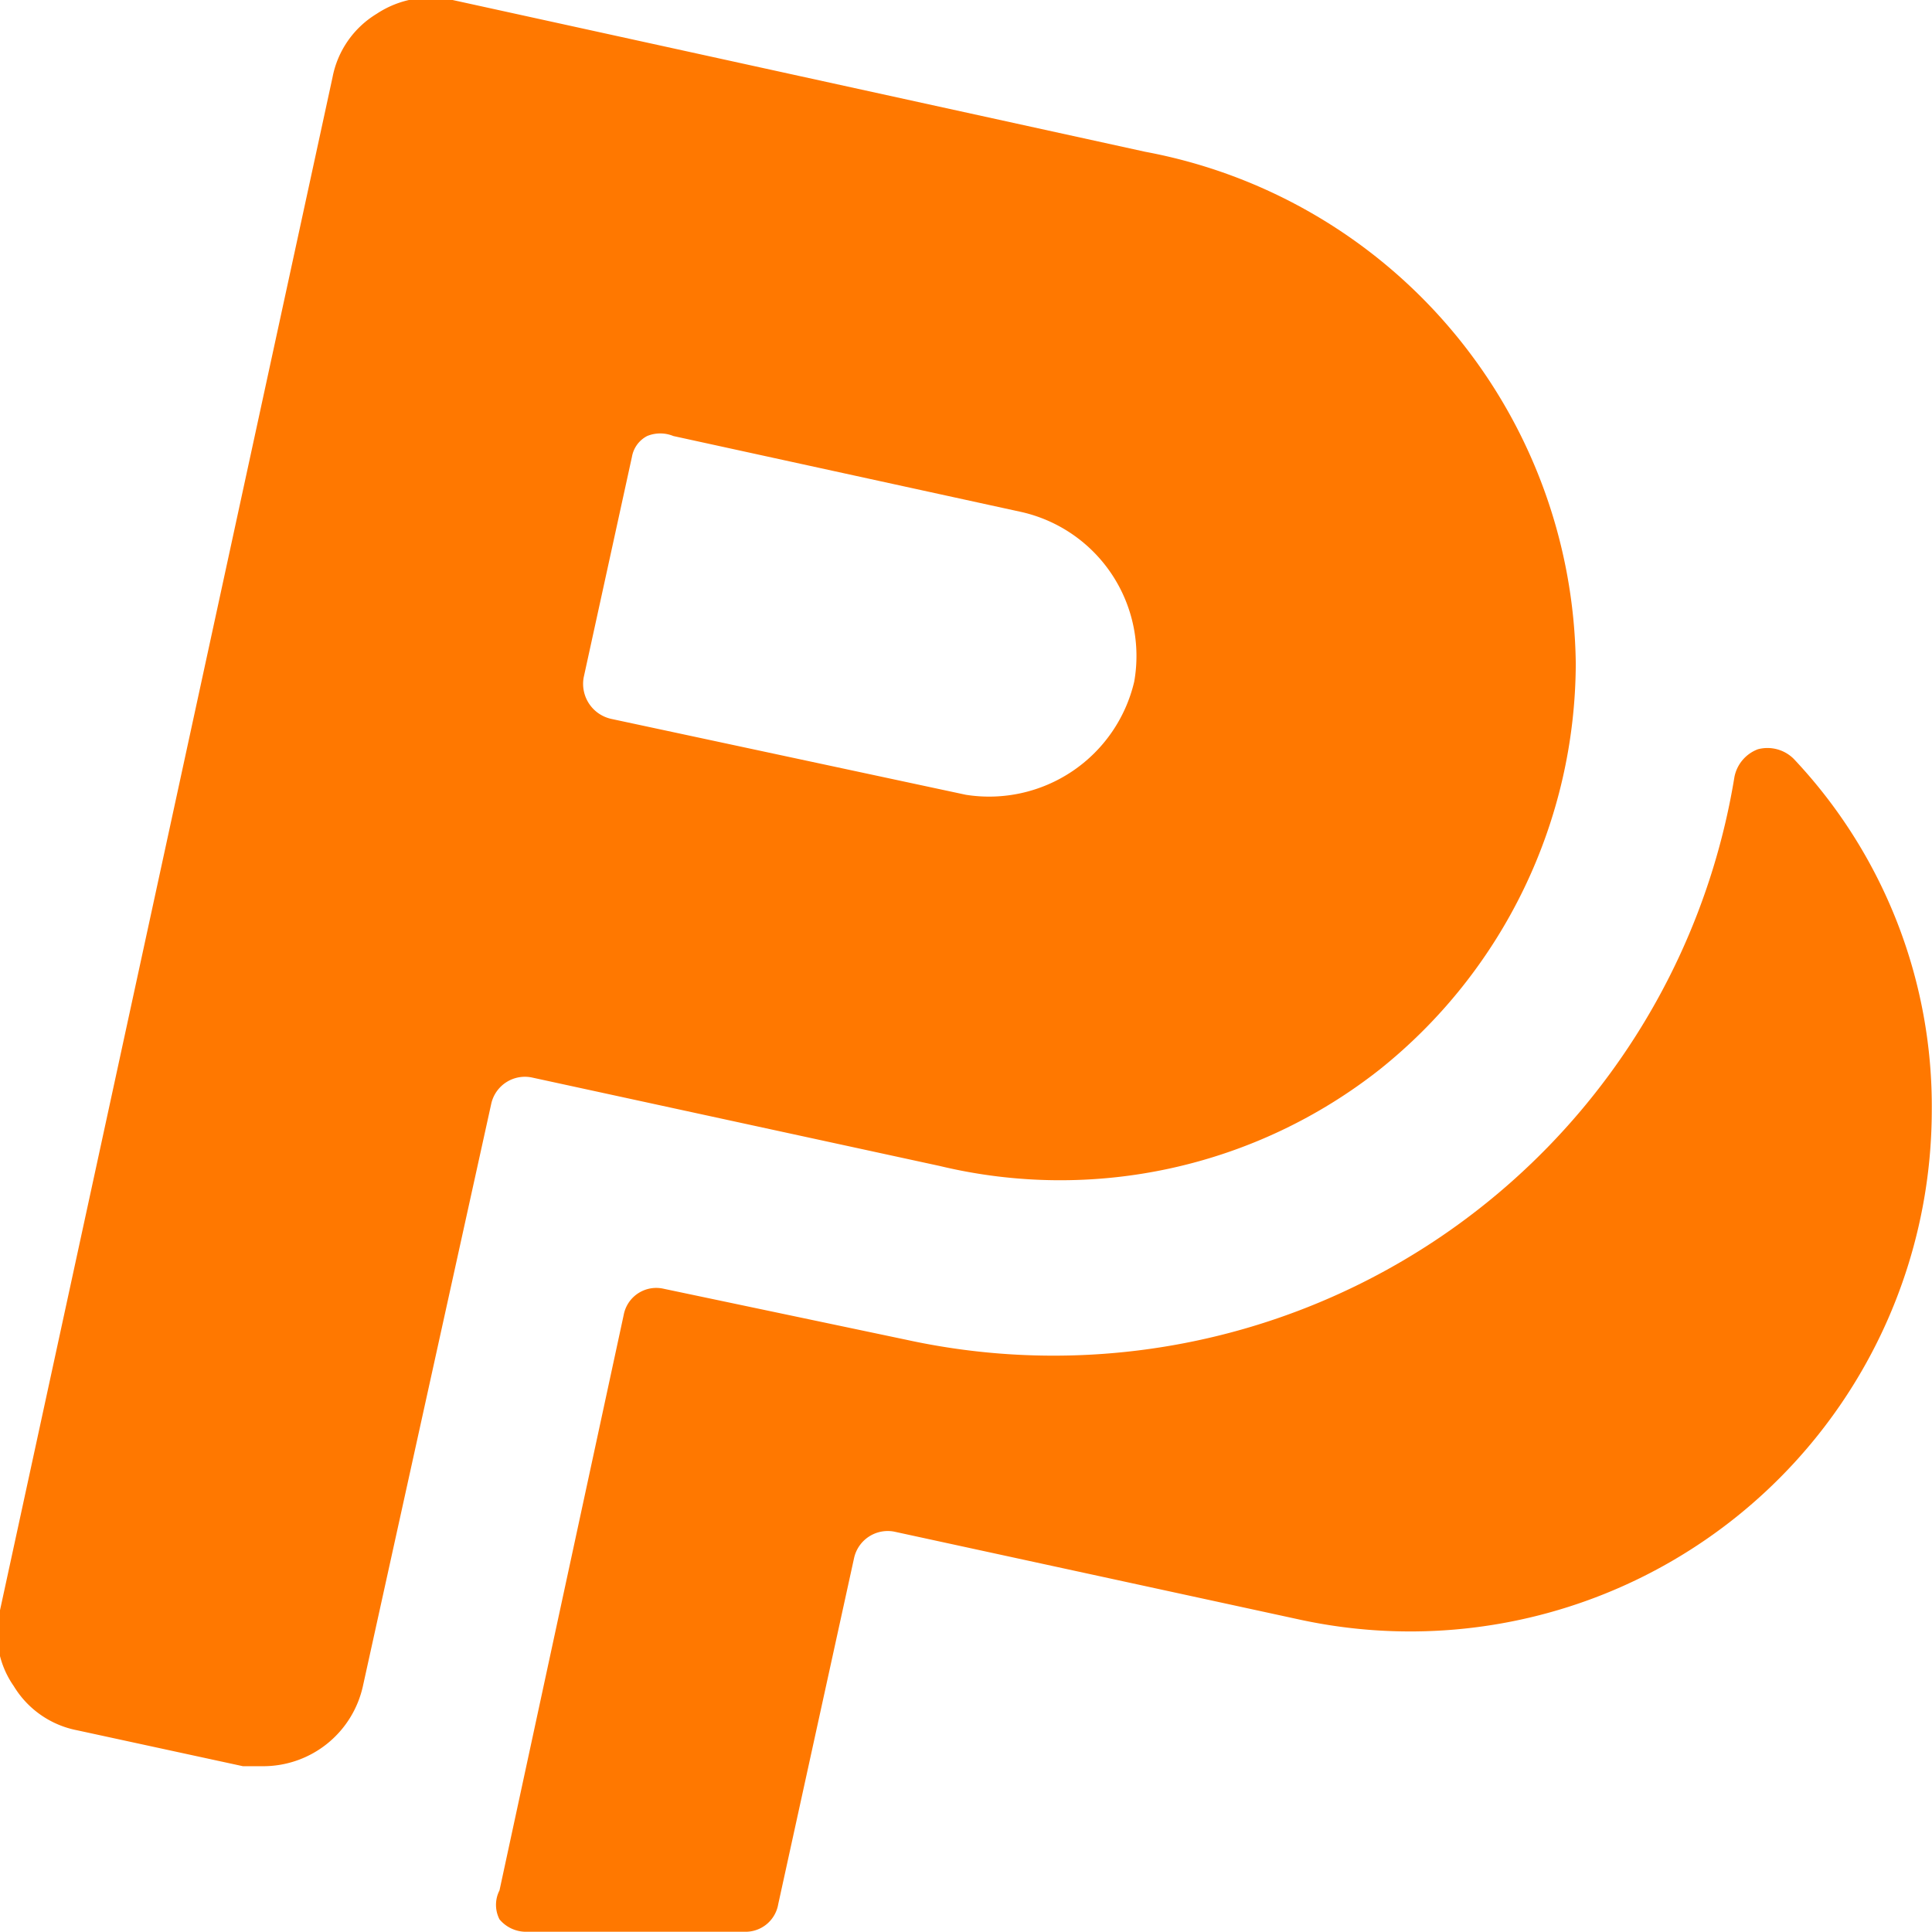
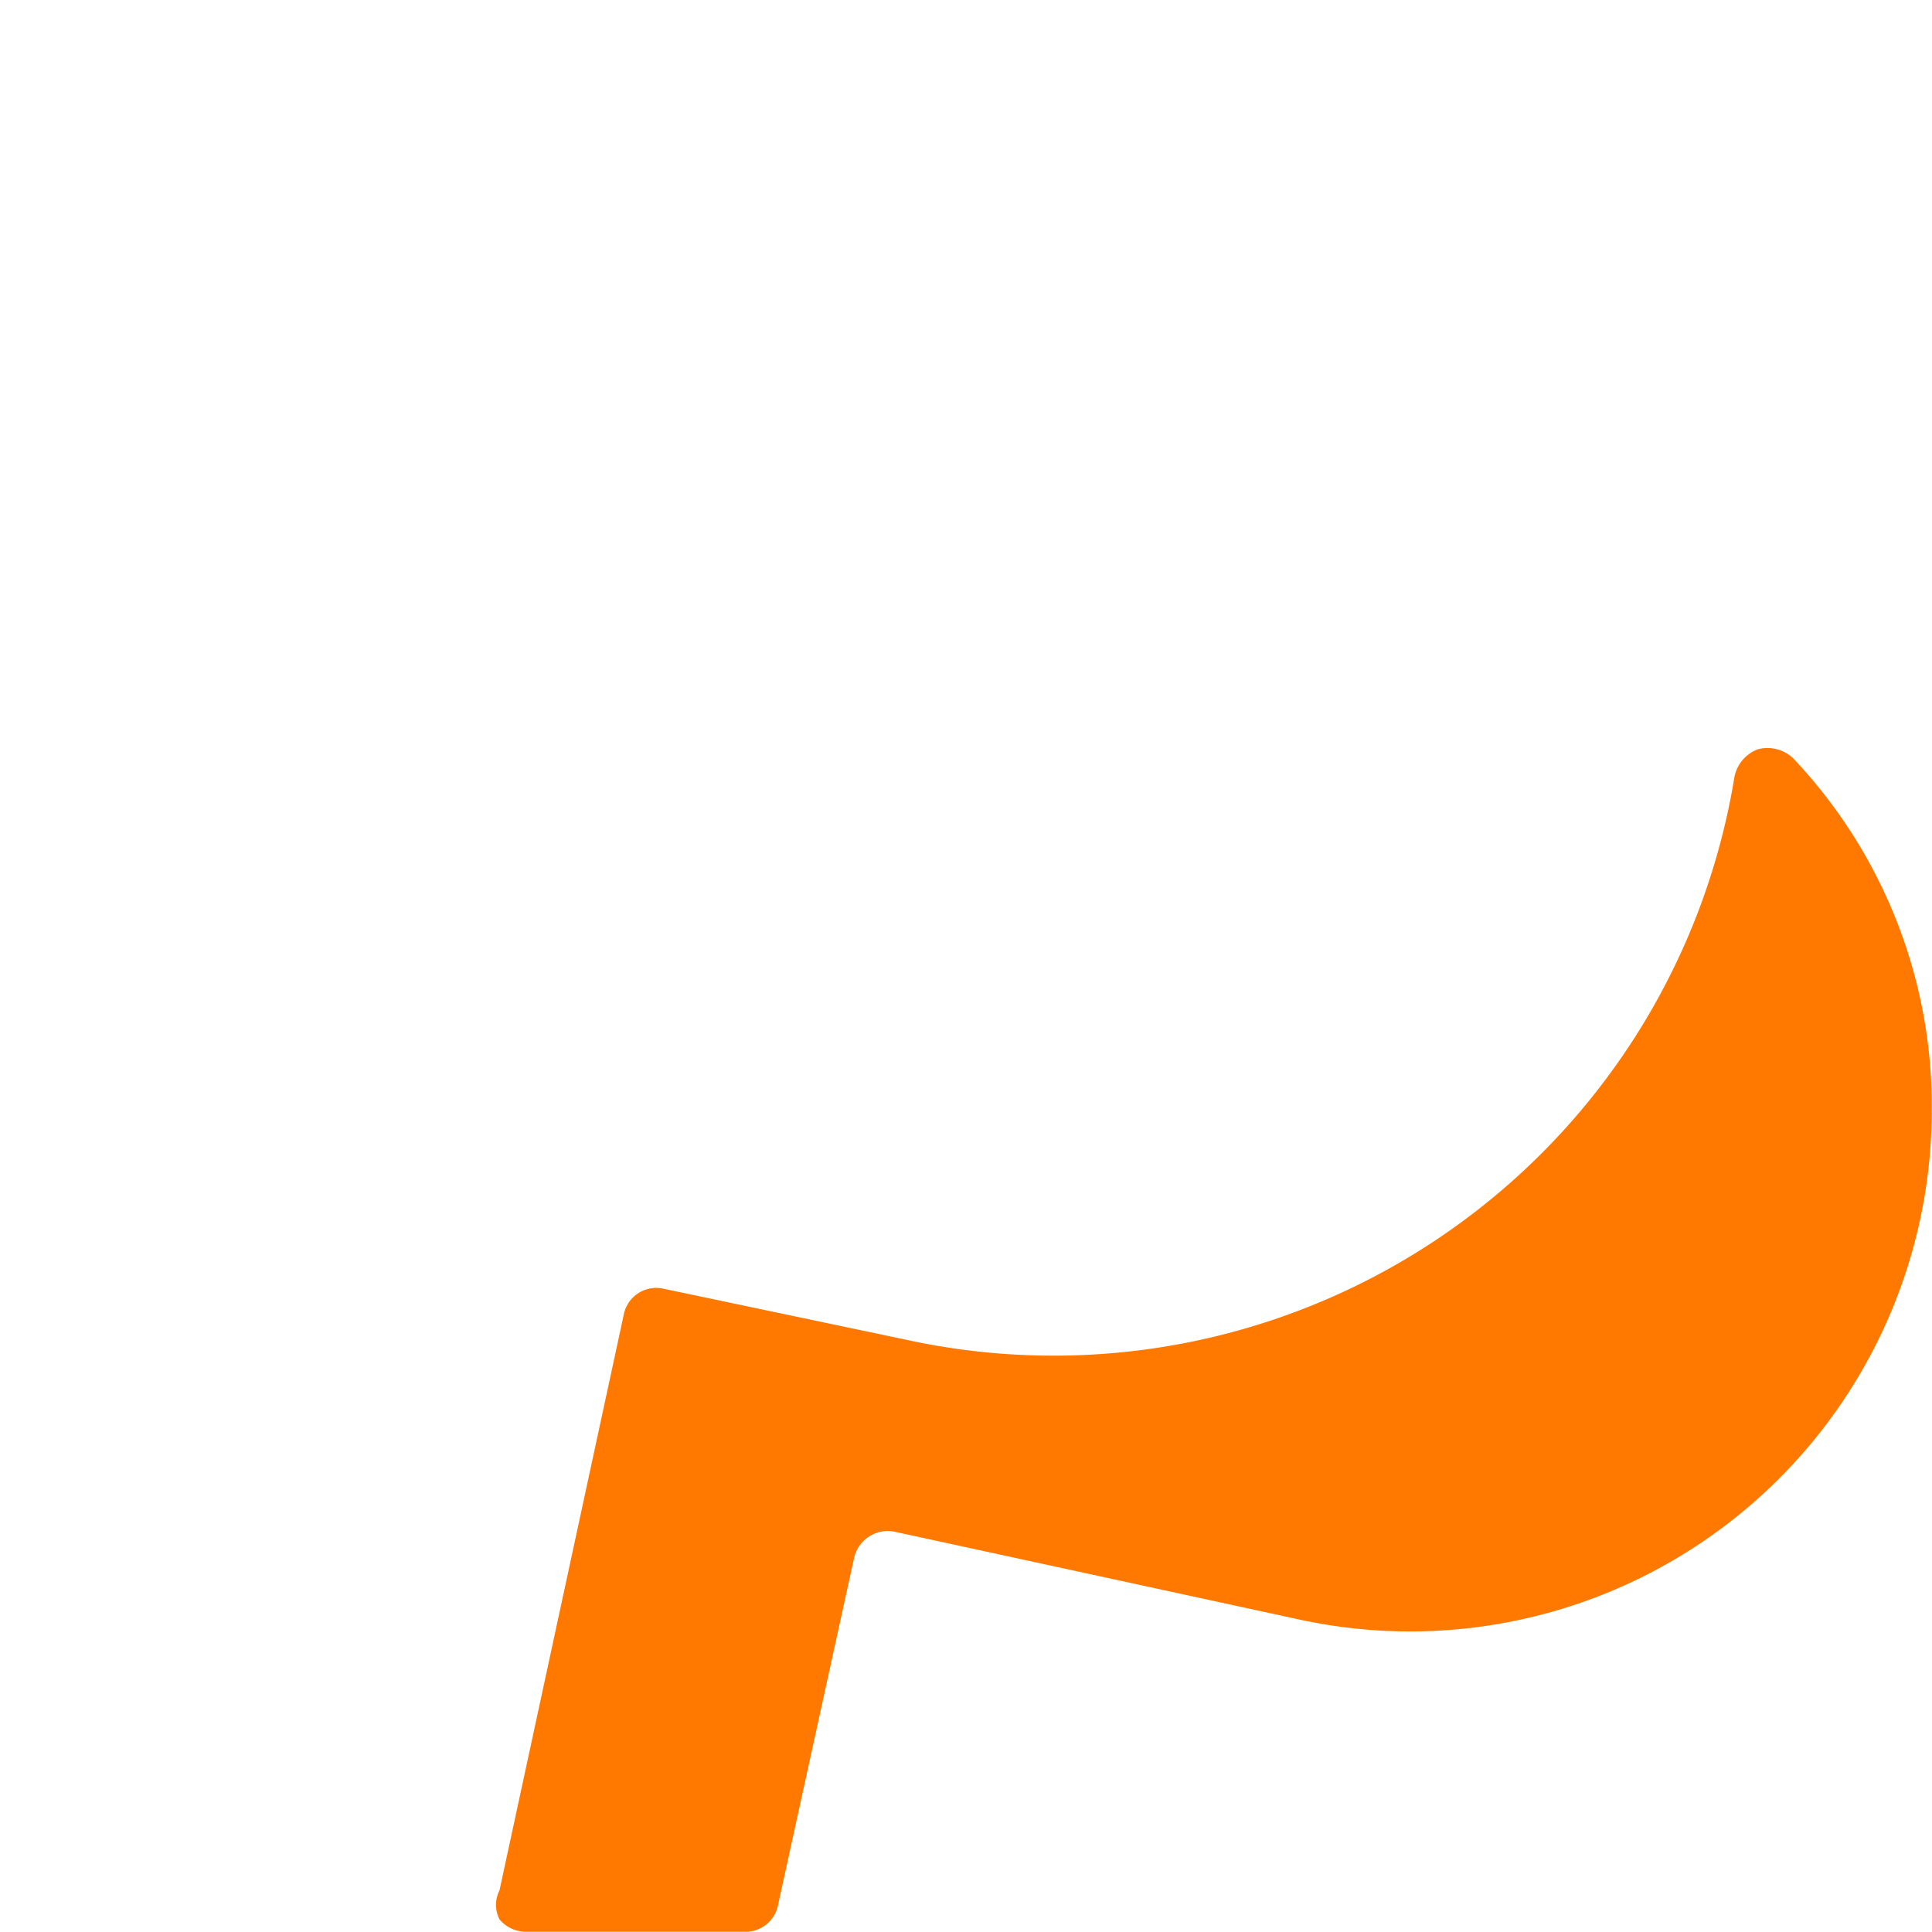
<svg xmlns="http://www.w3.org/2000/svg" viewBox="0 0 50 50">
  <g transform="matrix(3.571,0,0,3.571,0,0)">
    <g>
      <path d="M13,5.5a.27.27,0,0,0-.26-.07.27.27,0,0,0-.17.2,5,5,0,0,1-6,4.08L4.81,9.34a.24.24,0,0,0-.29.19l-.9,4.17a.23.23,0,0,0,0,.21.25.25,0,0,0,.19.09H5.4a.24.24,0,0,0,.24-.2l.55-2.51a.25.25,0,0,1,.29-.19l2.95.64A3.78,3.78,0,0,0,14,8.06h0A3.67,3.67,0,0,0,13,5.5Z" style="fill: #FF7800" />
-       <path d="M8.3,1.1,3.28,0a.71.71,0,0,0-.55.1.69.69,0,0,0-.32.46L0,11.67a.67.67,0,0,0,.1.55.69.69,0,0,0,.46.32l1.2.26.16,0a.74.74,0,0,0,.71-.58L3.56,8a.25.25,0,0,1,.3-.19l2.95.64A3.74,3.74,0,0,0,10,7.75a3.78,3.78,0,0,0,1.42-2.94h0A3.82,3.82,0,0,0,8.3,1.1ZM8.22,4.94A1.08,1.08,0,0,1,7,5.76L4.43,5.21a.26.26,0,0,1-.2-.3l.35-1.6a.21.21,0,0,1,.11-.15.25.25,0,0,1,.19,0l2.52.55A1.07,1.07,0,0,1,8.22,4.94Z" style="fill: #FF7800" />
    </g>
  </g>
</svg>